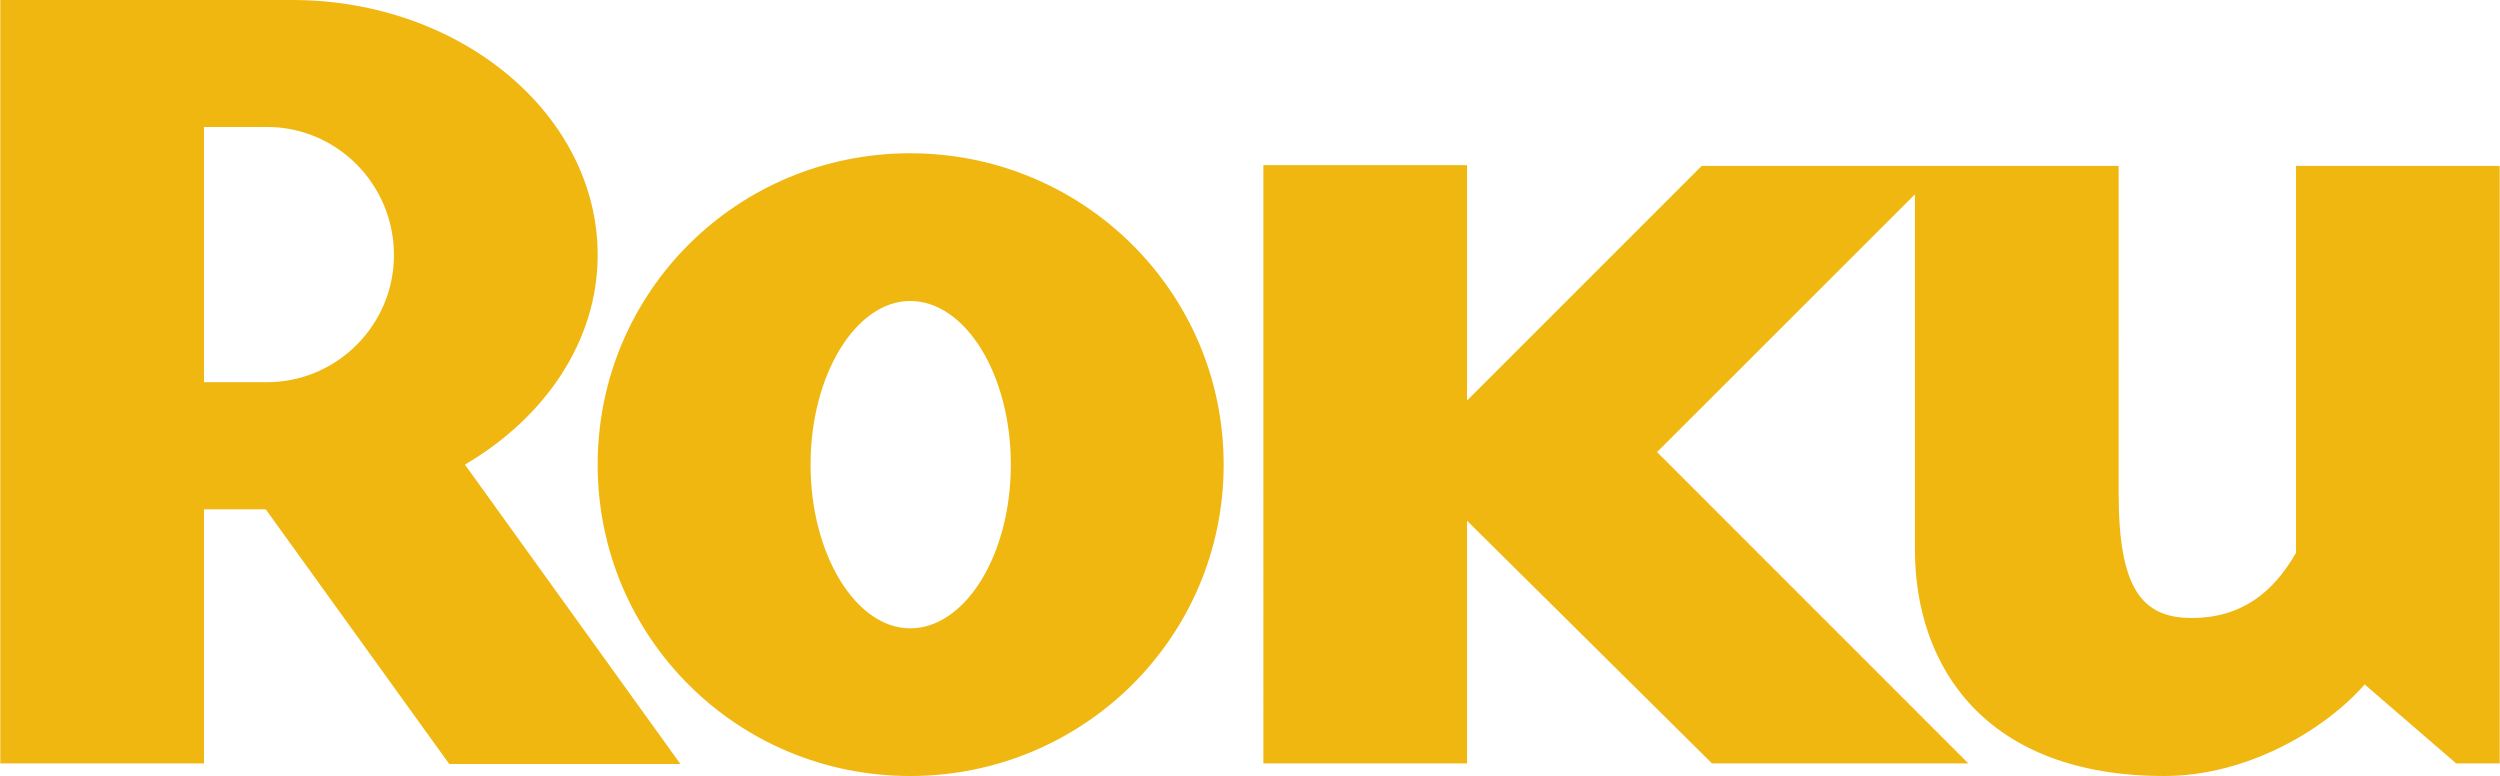
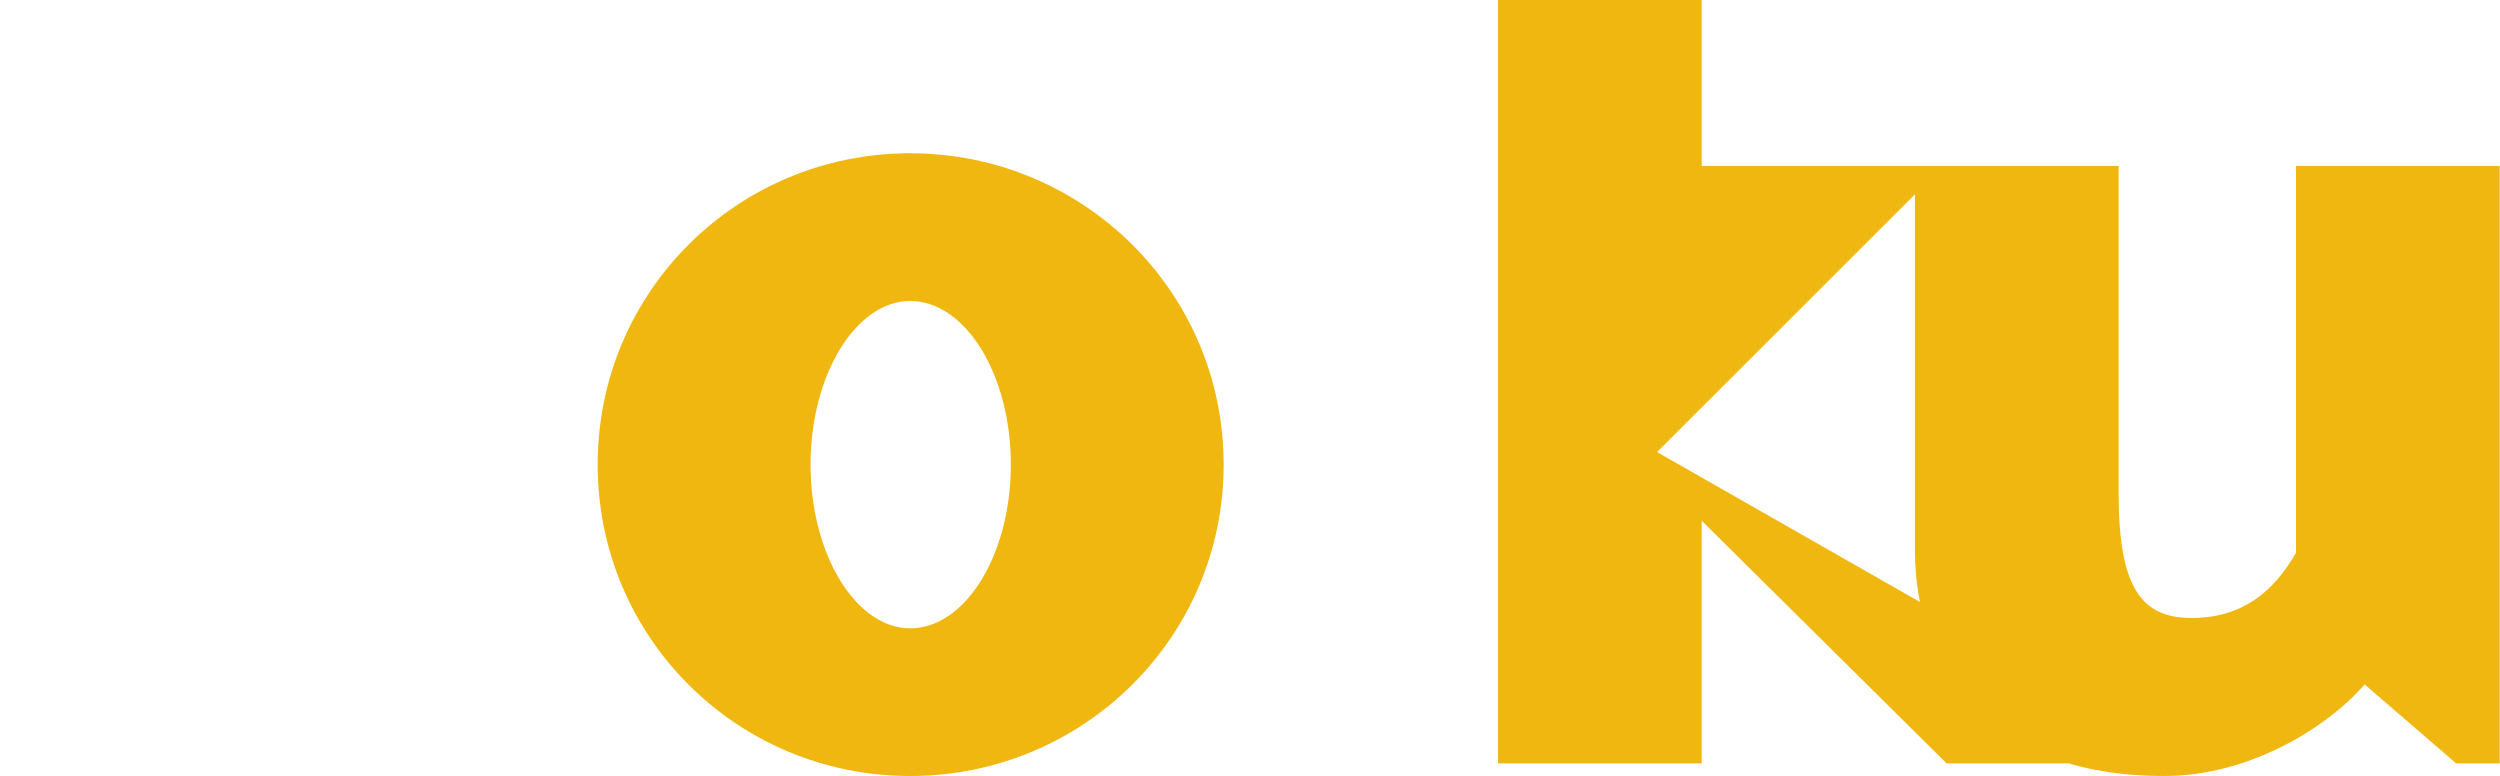
<svg xmlns="http://www.w3.org/2000/svg" width="2500" height="776" viewBox="137.5 283.511 999.001 310.166">
-   <path d="M294.84 385.497c0-28.38-22.832-51.235-50.751-51.235h-25.168v102.017h25.168c27.919 0 50.751-22.871 50.751-50.782m114.486 203.374h-92.388L243.59 487.082h-24.669v101.569H137.5v-305.14h116.64c67.242 0 122.127 45.726 122.127 101.986 0 34.312-21.041 64.959-53.063 83.711l86.122 119.663" fill="#EFB710" />
-   <path d="M501.15 403.809c-21.502 0-39.792 29.227-39.792 65.406s18.29 65.443 39.792 65.443c22.001 0 40.261-29.265 40.261-65.443 0-36.18-18.26-65.406-40.261-65.406m125.324 65.406c0 69.116-56.207 124.462-125.324 124.462-69.094 0-124.886-55.346-124.886-124.462 0-69.064 55.792-124.44 124.886-124.44 69.117 0 125.324 55.376 125.324 124.44M817.544 349.836l-93.793 93.778v-94.088h-81.405V588.65h81.405v-96.998l97.92 96.998h102.462L799.7 464.201l103.066-103.028v141.906c0 47.115 28.334 90.596 99.688 90.596 33.874 0 64.959-19.212 80.067-36.595l36.603 31.569h17.376V349.836h-81.406v154.619c-9.167 16-21.94 26.06-41.681 26.06-20.029 0-29.219-11.874-29.219-49.853V349.836h-166.65z" fill="#EFB710" />
+   <path d="M501.15 403.809c-21.502 0-39.792 29.227-39.792 65.406s18.29 65.443 39.792 65.443c22.001 0 40.261-29.265 40.261-65.443 0-36.18-18.26-65.406-40.261-65.406m125.324 65.406c0 69.116-56.207 124.462-125.324 124.462-69.094 0-124.886-55.346-124.886-124.462 0-69.064 55.792-124.44 124.886-124.44 69.117 0 125.324 55.376 125.324 124.44M817.544 349.836v-94.088h-81.405V588.65h81.405v-96.998l97.92 96.998h102.462L799.7 464.201l103.066-103.028v141.906c0 47.115 28.334 90.596 99.688 90.596 33.874 0 64.959-19.212 80.067-36.595l36.603 31.569h17.376V349.836h-81.406v154.619c-9.167 16-21.94 26.06-41.681 26.06-20.029 0-29.219-11.874-29.219-49.853V349.836h-166.65z" fill="#EFB710" />
</svg>